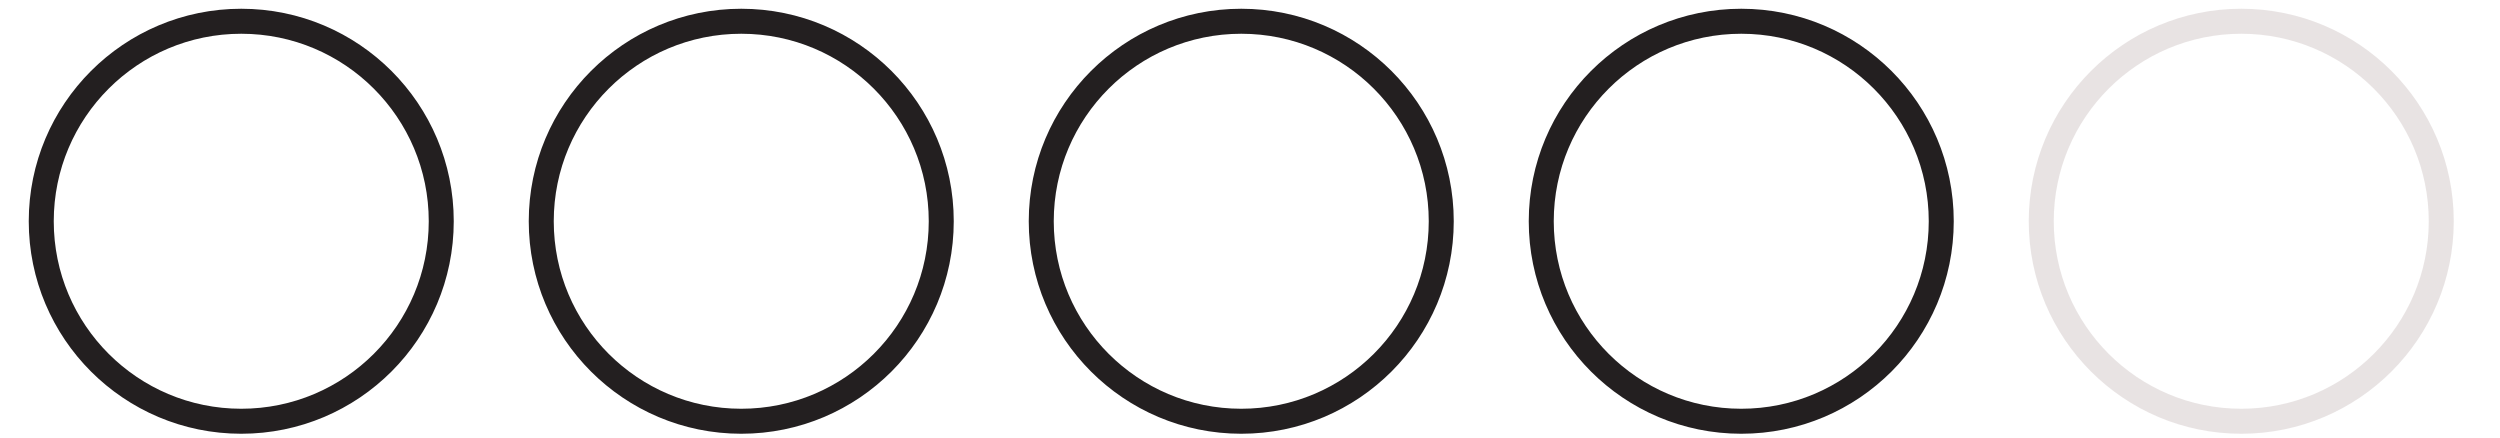
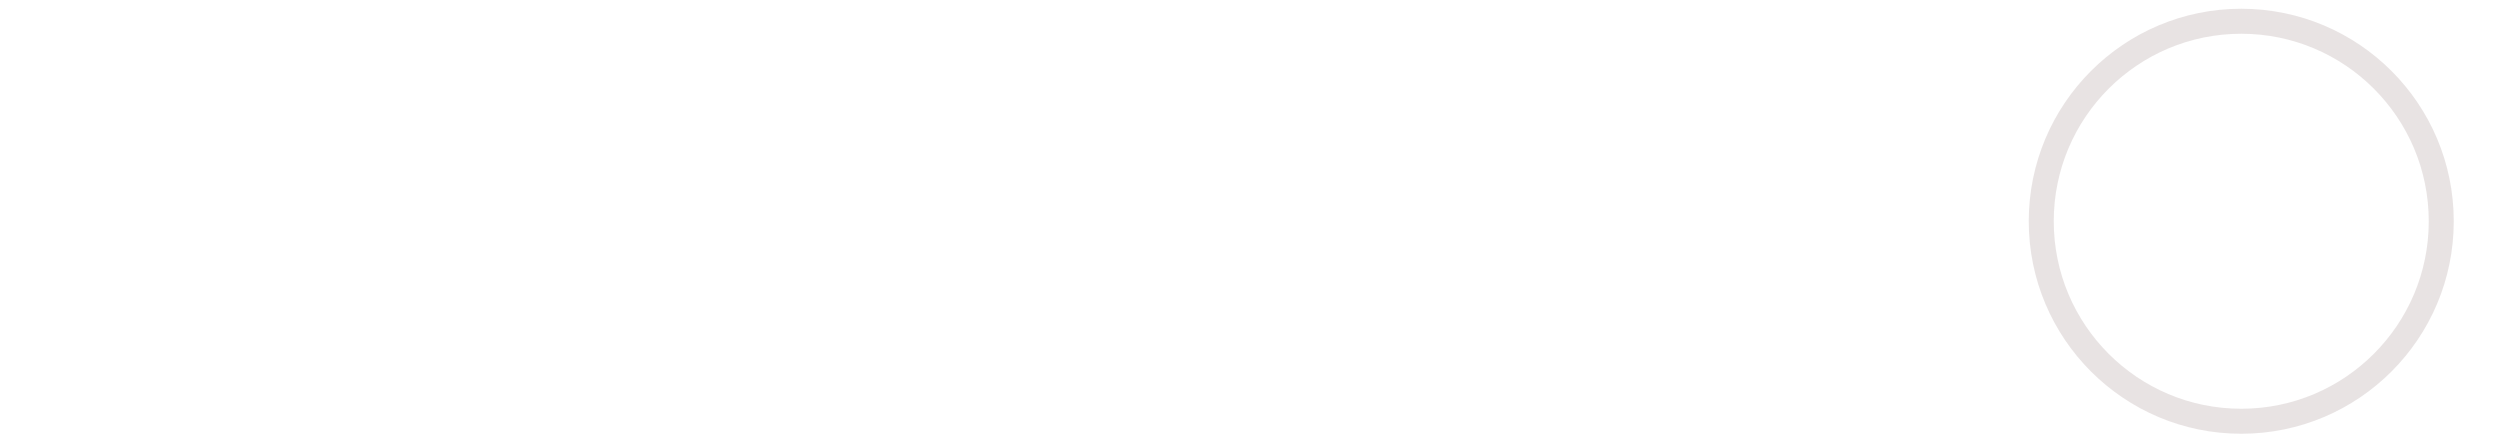
<svg xmlns="http://www.w3.org/2000/svg" enable-background="new 0 0 200 35" height="35" viewBox="0 0 200 35" width="200">
  <g fill="none" stroke-miterlimit="10" stroke-width="2">
    <g stroke="#231f20">
-       <circle cx="19.3" cy="17.7" r="16" />
-       <circle cx="59.3" cy="17.7" r="16" />
-       <circle cx="99.3" cy="17.7" r="16" />
-     </g>
+       </g>
    <circle cx="179.3" cy="17.7" opacity=".5" r="16" stroke="#d3c9c9" />
-     <circle cx="139.3" cy="17.7" r="16" stroke="#231f20" />
  </g>
</svg>